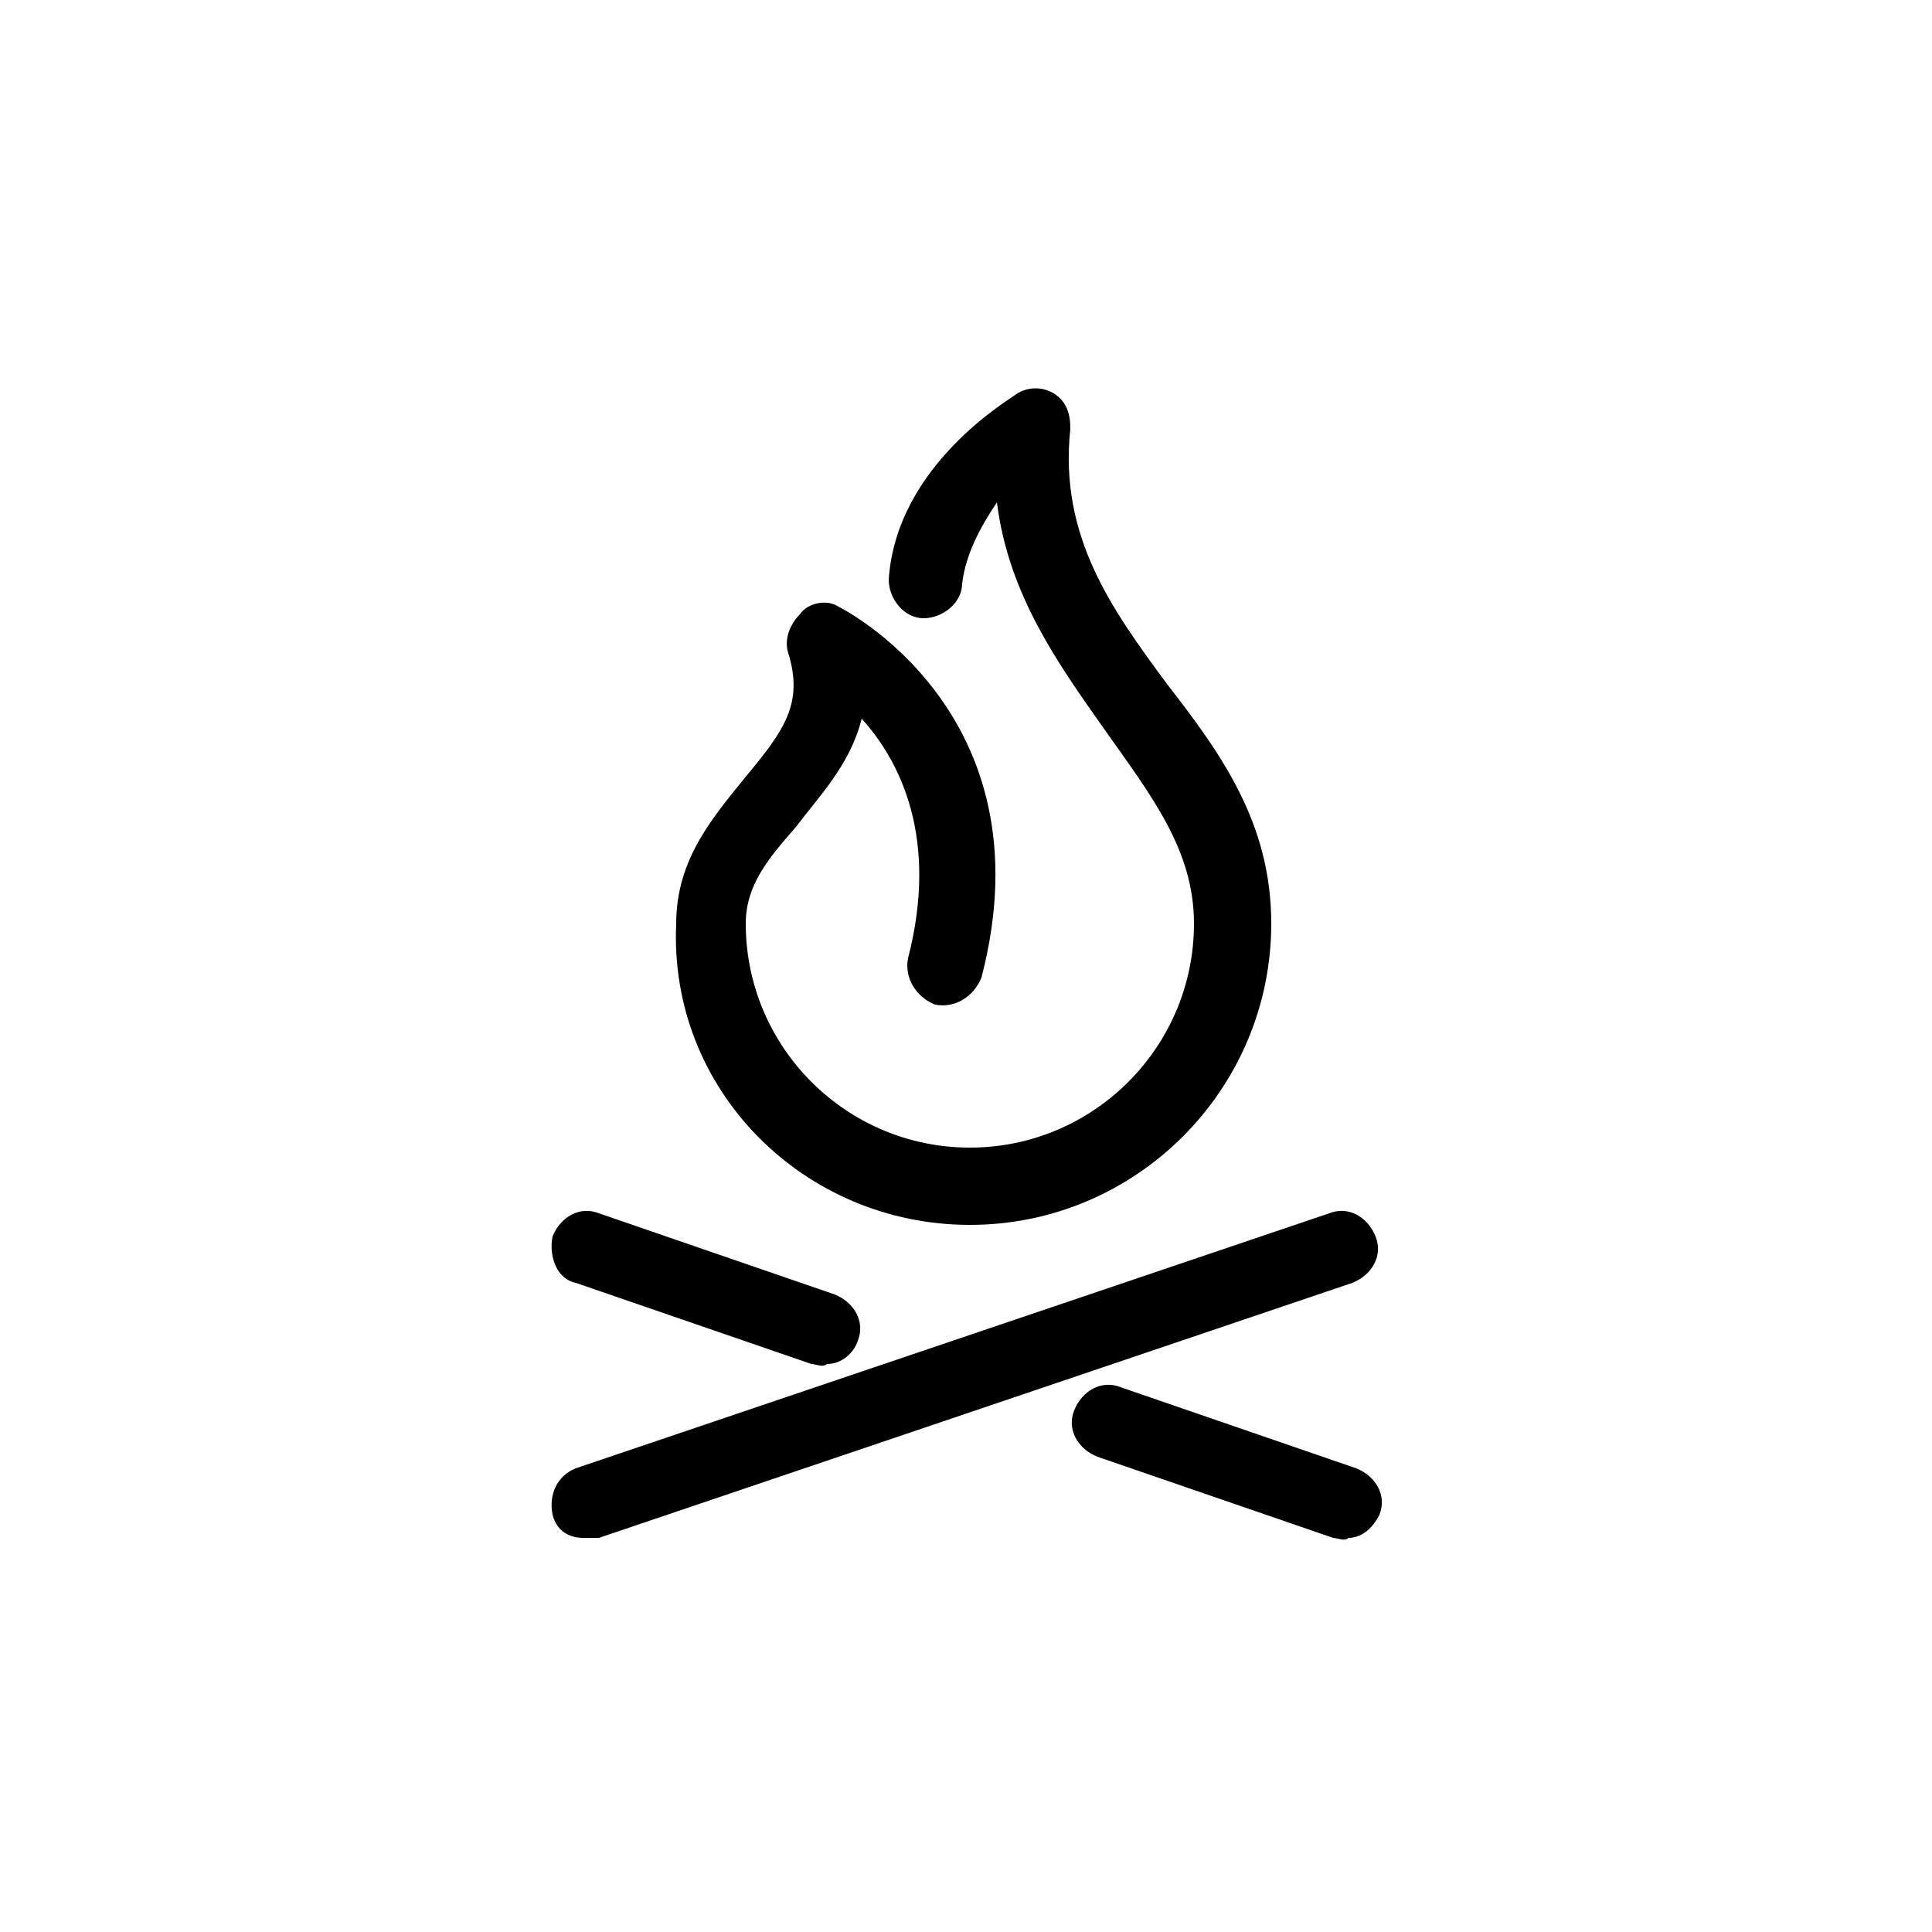
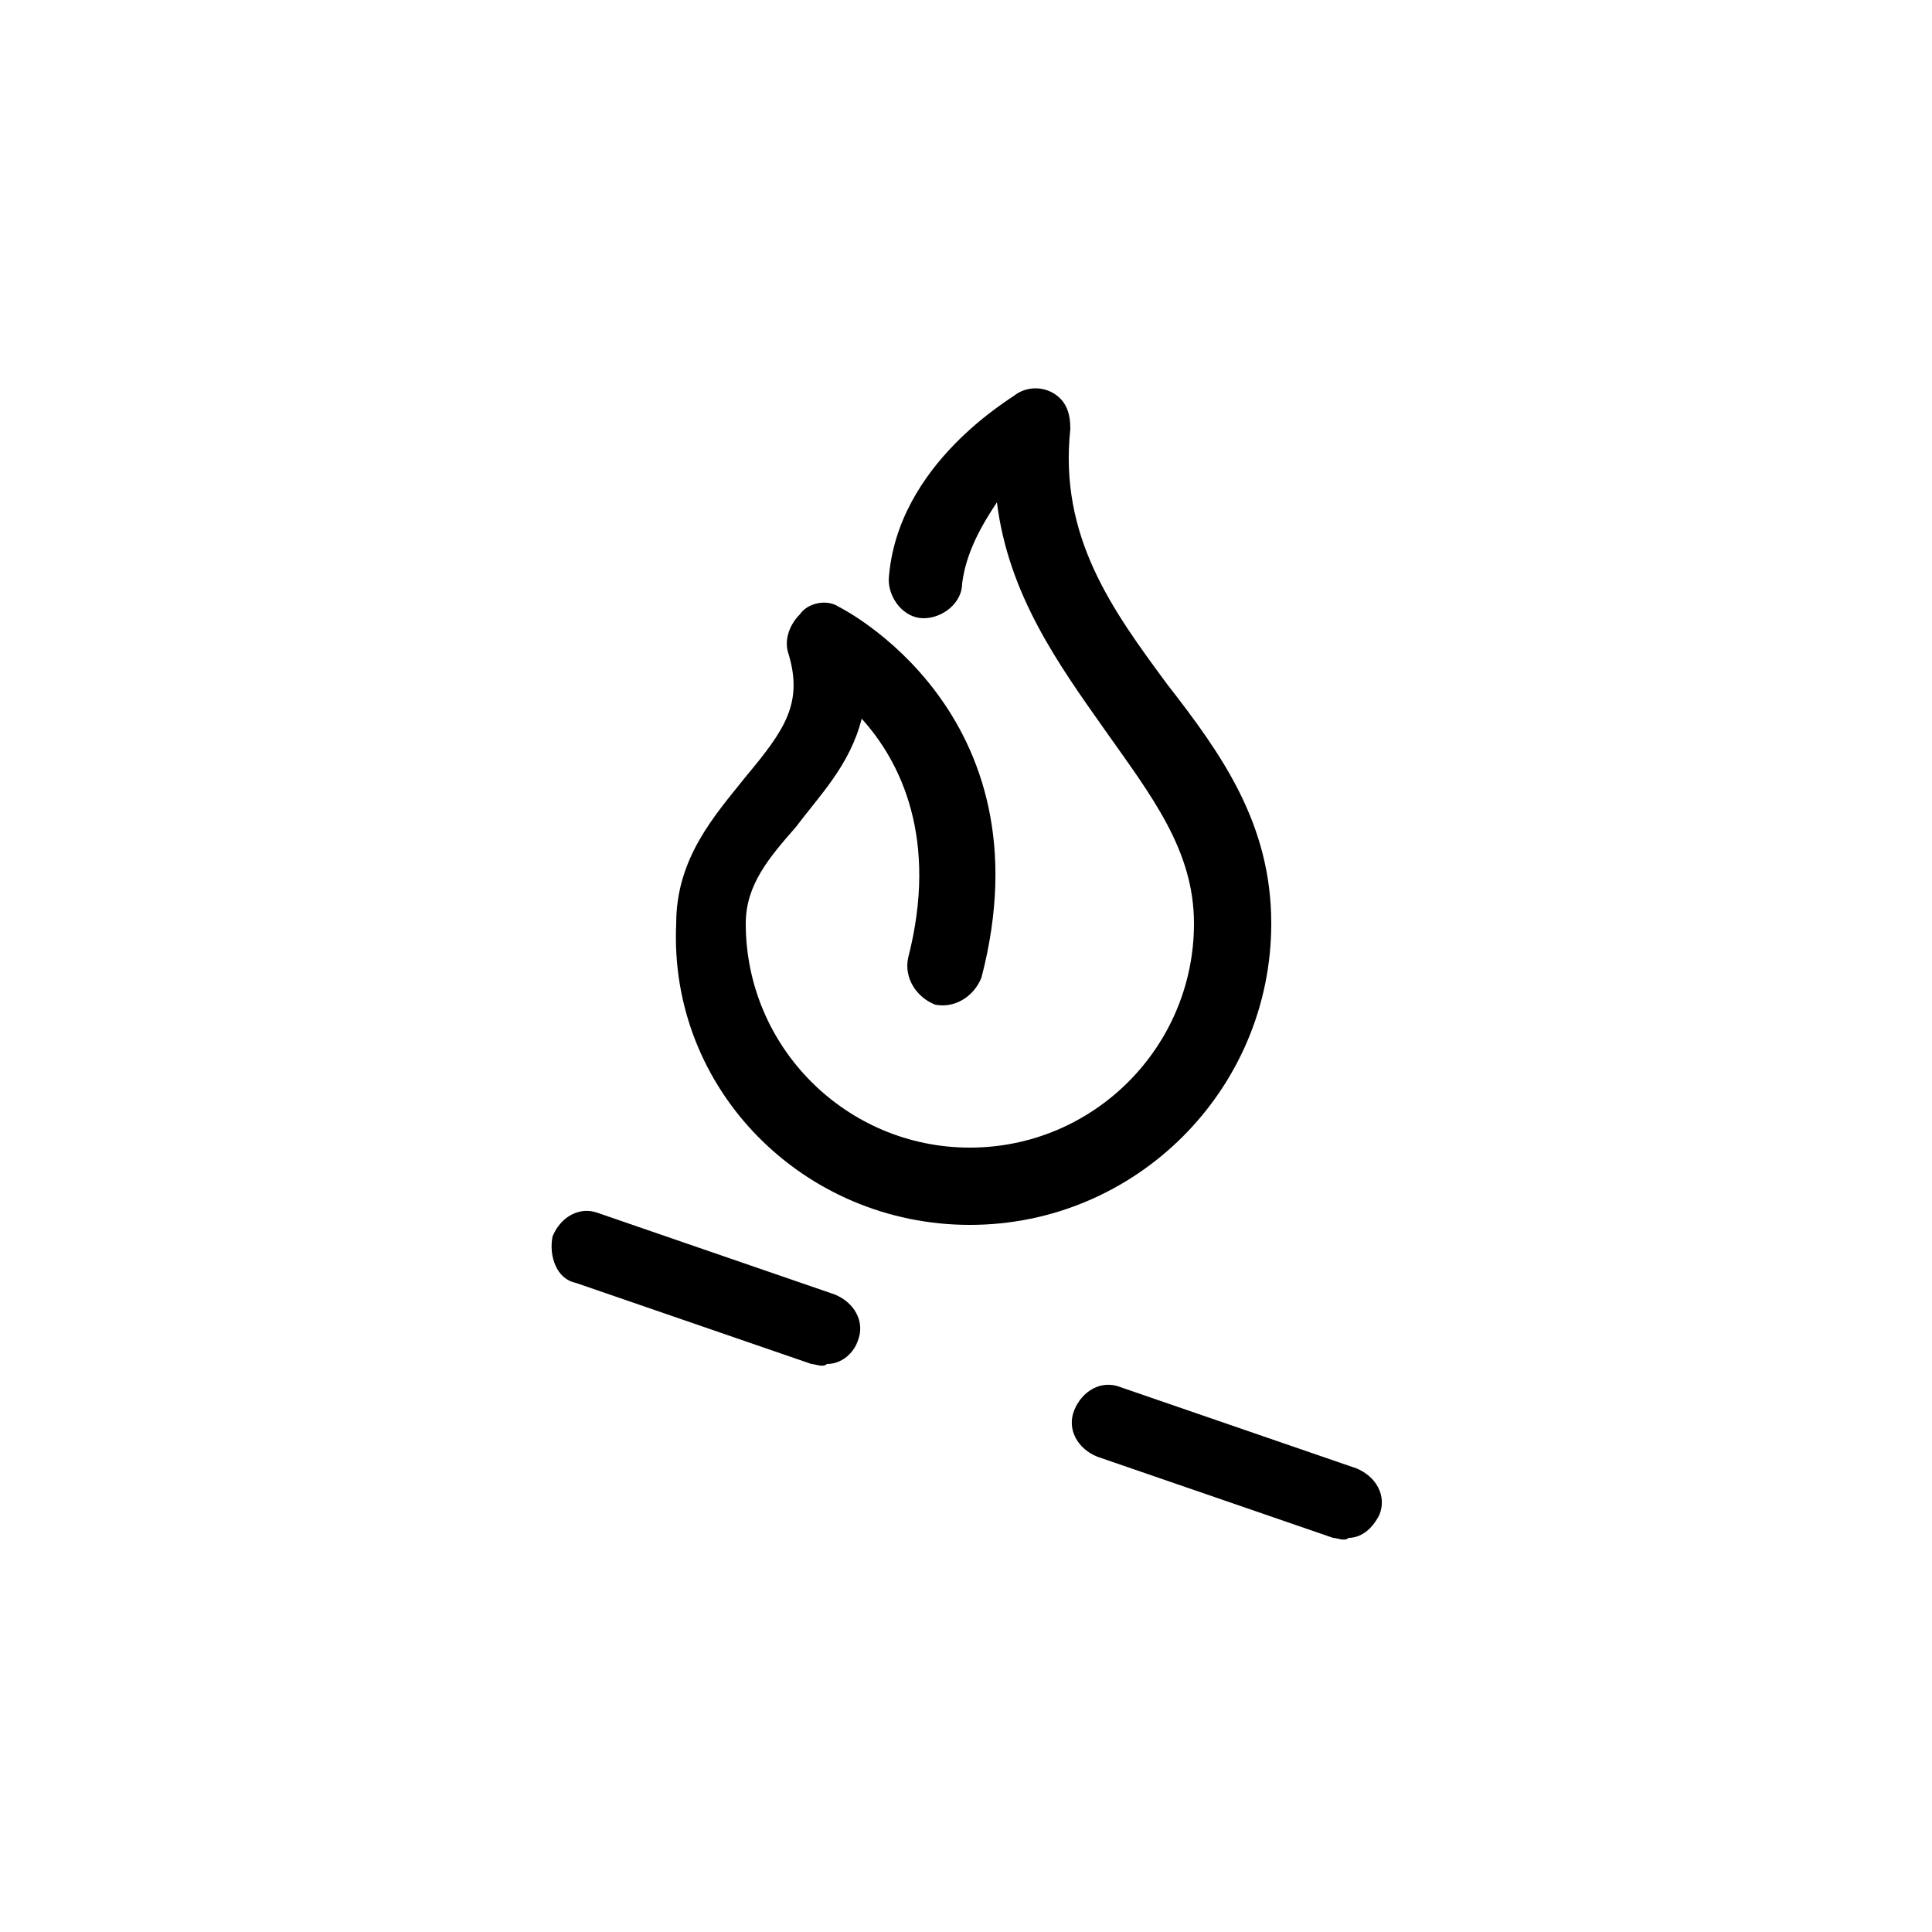
<svg xmlns="http://www.w3.org/2000/svg" version="1.1" id="Layer_1" x="0px" y="0px" viewBox="0 0 50 50" style="enable-background:new 0 0 50 50;" xml:space="preserve">
  <style type="text/css">
	.st0{fill:#F2CB59;}
	.st1{fill:#FFFFFF;}
</style>
-   <path d="M14.3,39.2c0.1,0.4,0.4,0.6,0.8,0.6c0.1,0,0.3,0,0.4,0l19.5-6.6c0.5-0.2,0.8-0.7,0.6-1.2c-0.2-0.5-0.7-0.8-1.2-0.6L14.9,38  C14.4,38.2,14.2,38.7,14.3,39.2z" />
  <path d="M14.9,33.2l6.1,2.1c0.1,0,0.3,0.1,0.4,0c0.4,0,0.7-0.3,0.8-0.6c0.2-0.5-0.1-1-0.6-1.2l-6.1-2.1c-0.5-0.2-1,0.1-1.2,0.6  C14.2,32.5,14.4,33.1,14.9,33.2z" />
  <path d="M35.7,39.2c0.2-0.5-0.1-1-0.6-1.2L29,35.9c-0.5-0.2-1,0.1-1.2,0.6c-0.2,0.5,0.1,1,0.6,1.2l6.1,2.1c0.1,0,0.3,0.1,0.4,0  C35.2,39.8,35.5,39.6,35.7,39.2z" />
  <path d="M25.1,31.7c4.3,0,7.8-3.5,7.8-7.8c0-2.6-1.3-4.4-2.7-6.2c-1.4-1.9-2.8-3.8-2.5-6.6c0-0.4-0.1-0.7-0.4-0.9  c-0.3-0.2-0.7-0.2-1,0C26.2,10.3,23.2,12,23,15c0,0.5,0.4,1,0.9,1c0.5,0,1-0.4,1-0.9c0.1-0.8,0.5-1.5,0.9-2.1  c0.3,2.4,1.6,4.2,2.8,5.9c1.2,1.7,2.3,3.1,2.3,5c0,3.2-2.6,5.8-5.8,5.8c-3.2,0-5.8-2.6-5.8-5.8c0-1,0.6-1.7,1.3-2.5  c0.6-0.8,1.4-1.6,1.7-2.8c1,1.1,2,3.1,1.2,6.2c-0.1,0.5,0.2,1,0.7,1.2c0.5,0.1,1-0.2,1.2-0.7c1.8-6.9-3.7-9.6-3.7-9.6  c-0.3-0.2-0.8-0.1-1,0.2c-0.3,0.3-0.4,0.7-0.3,1c0.4,1.3-0.1,2-1.1,3.2c-0.8,1-1.8,2.1-1.8,3.8C17.3,28.2,20.8,31.7,25.1,31.7z" />
</svg>